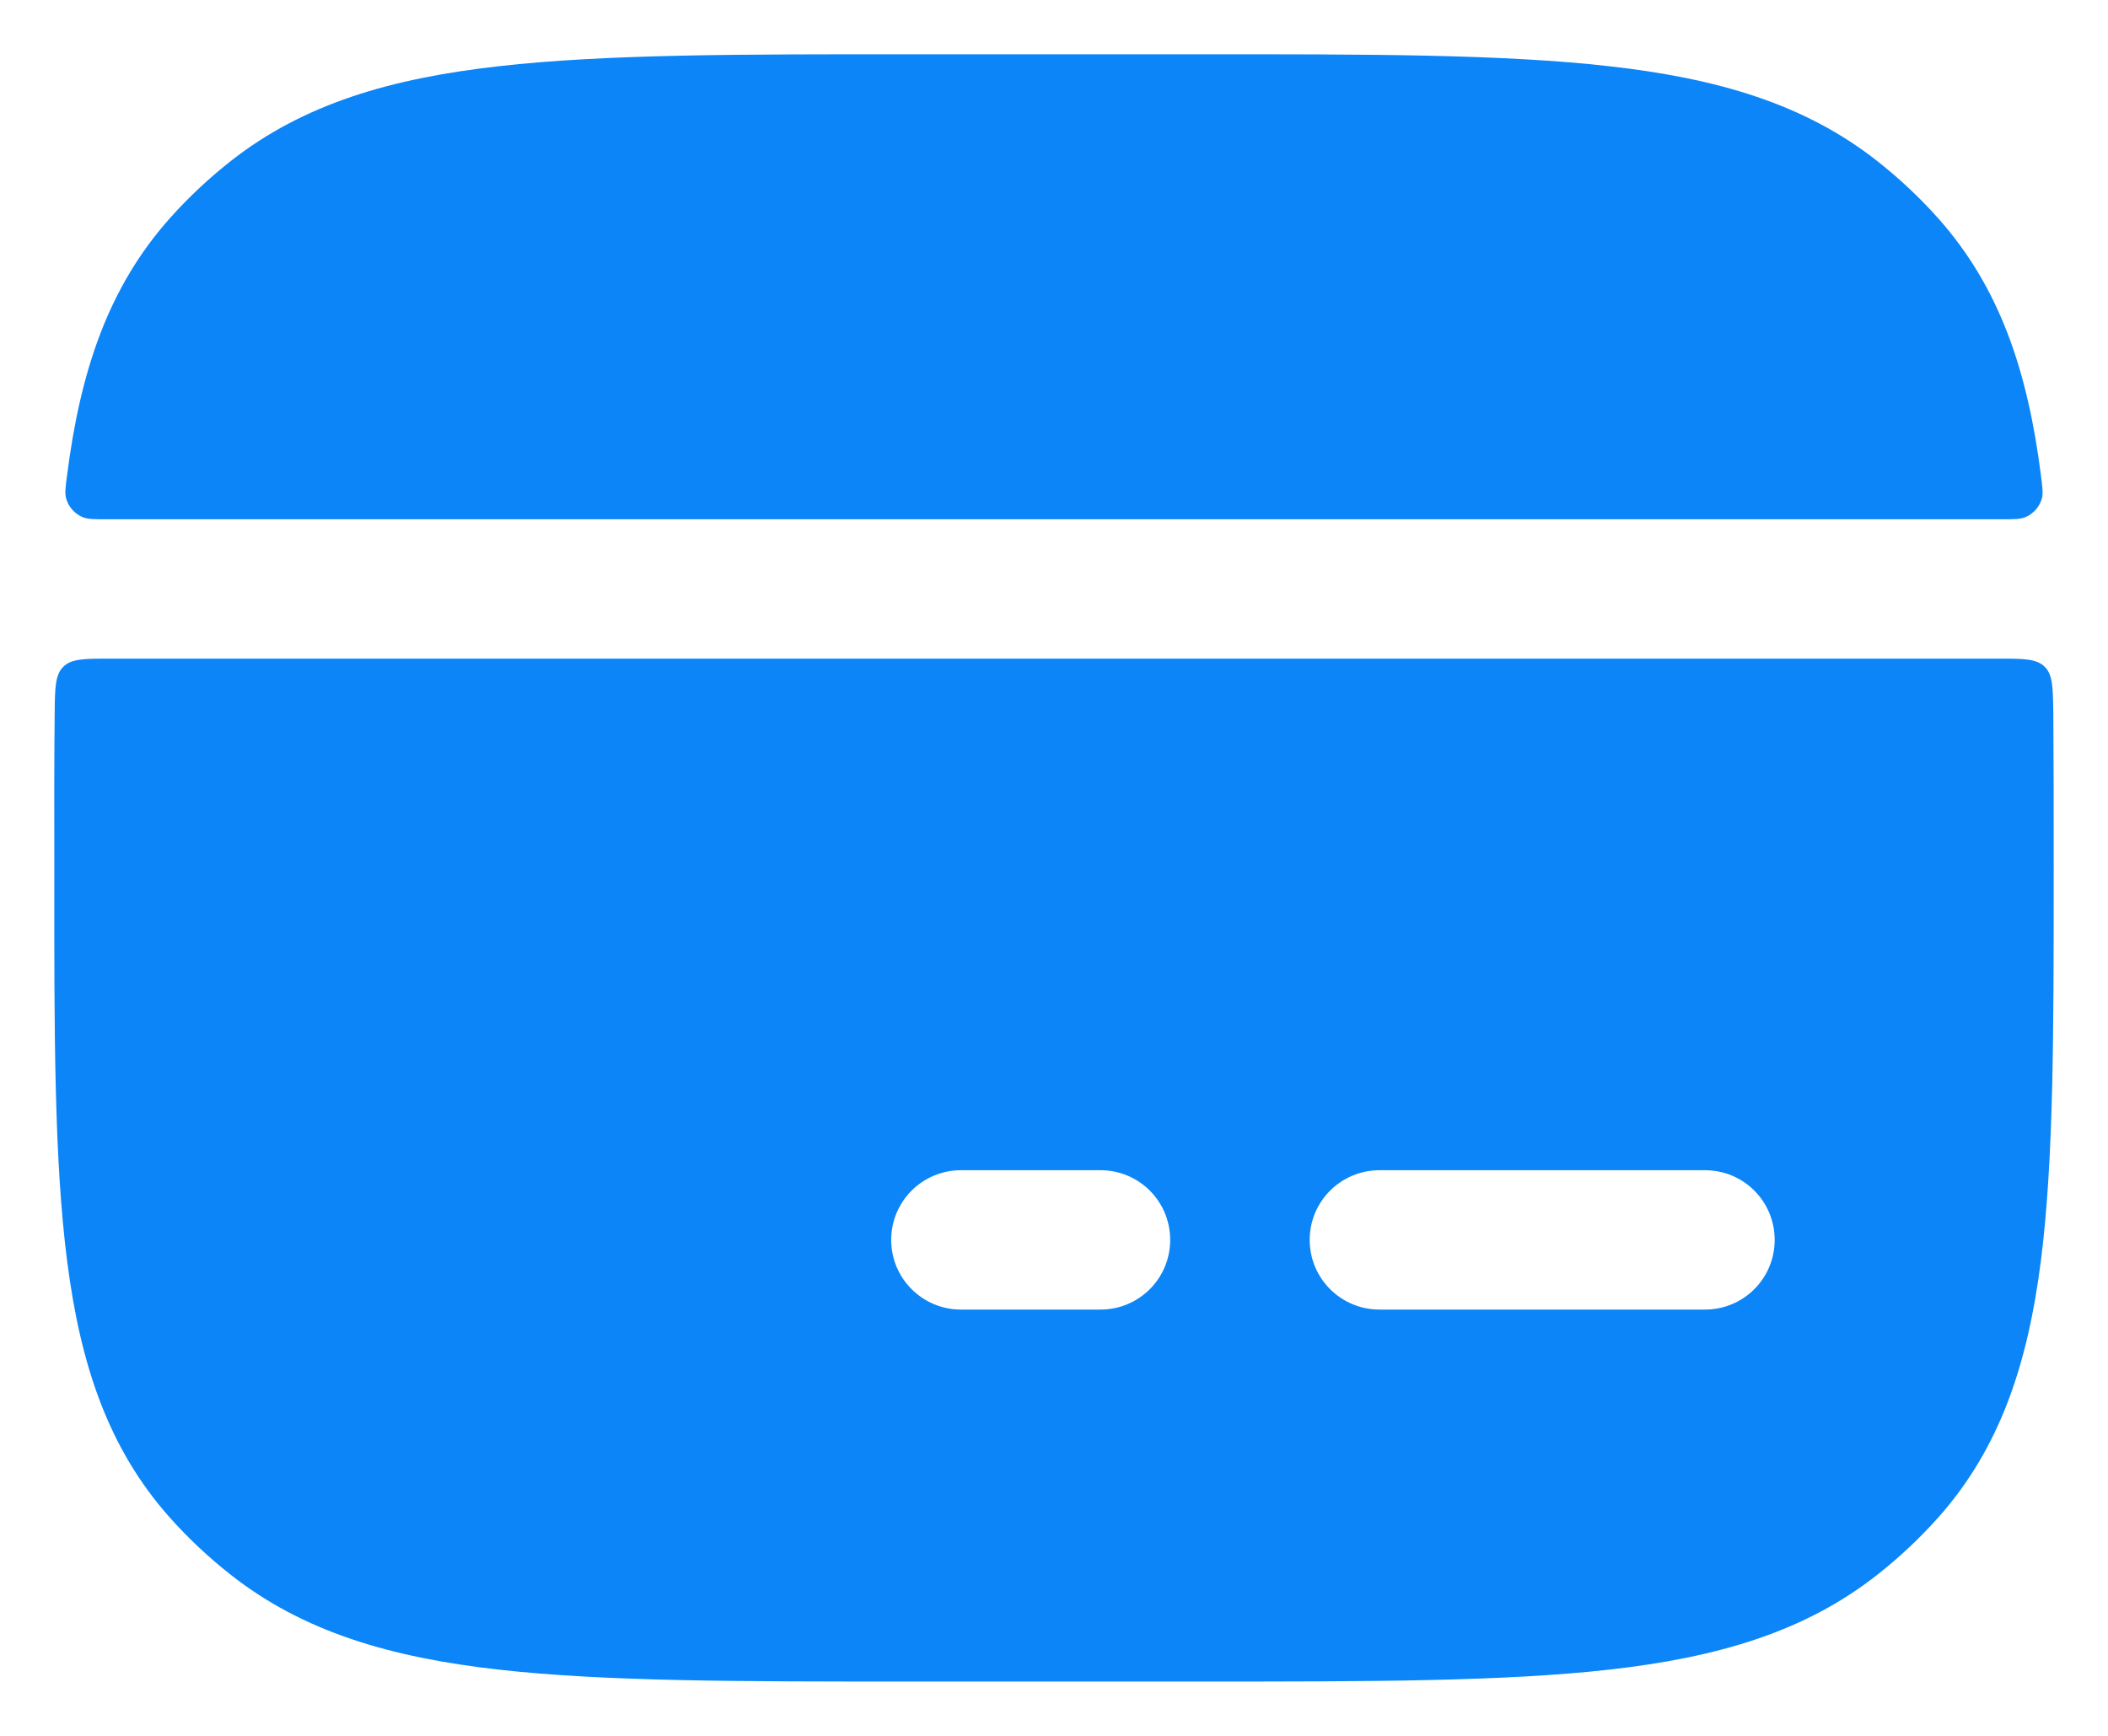
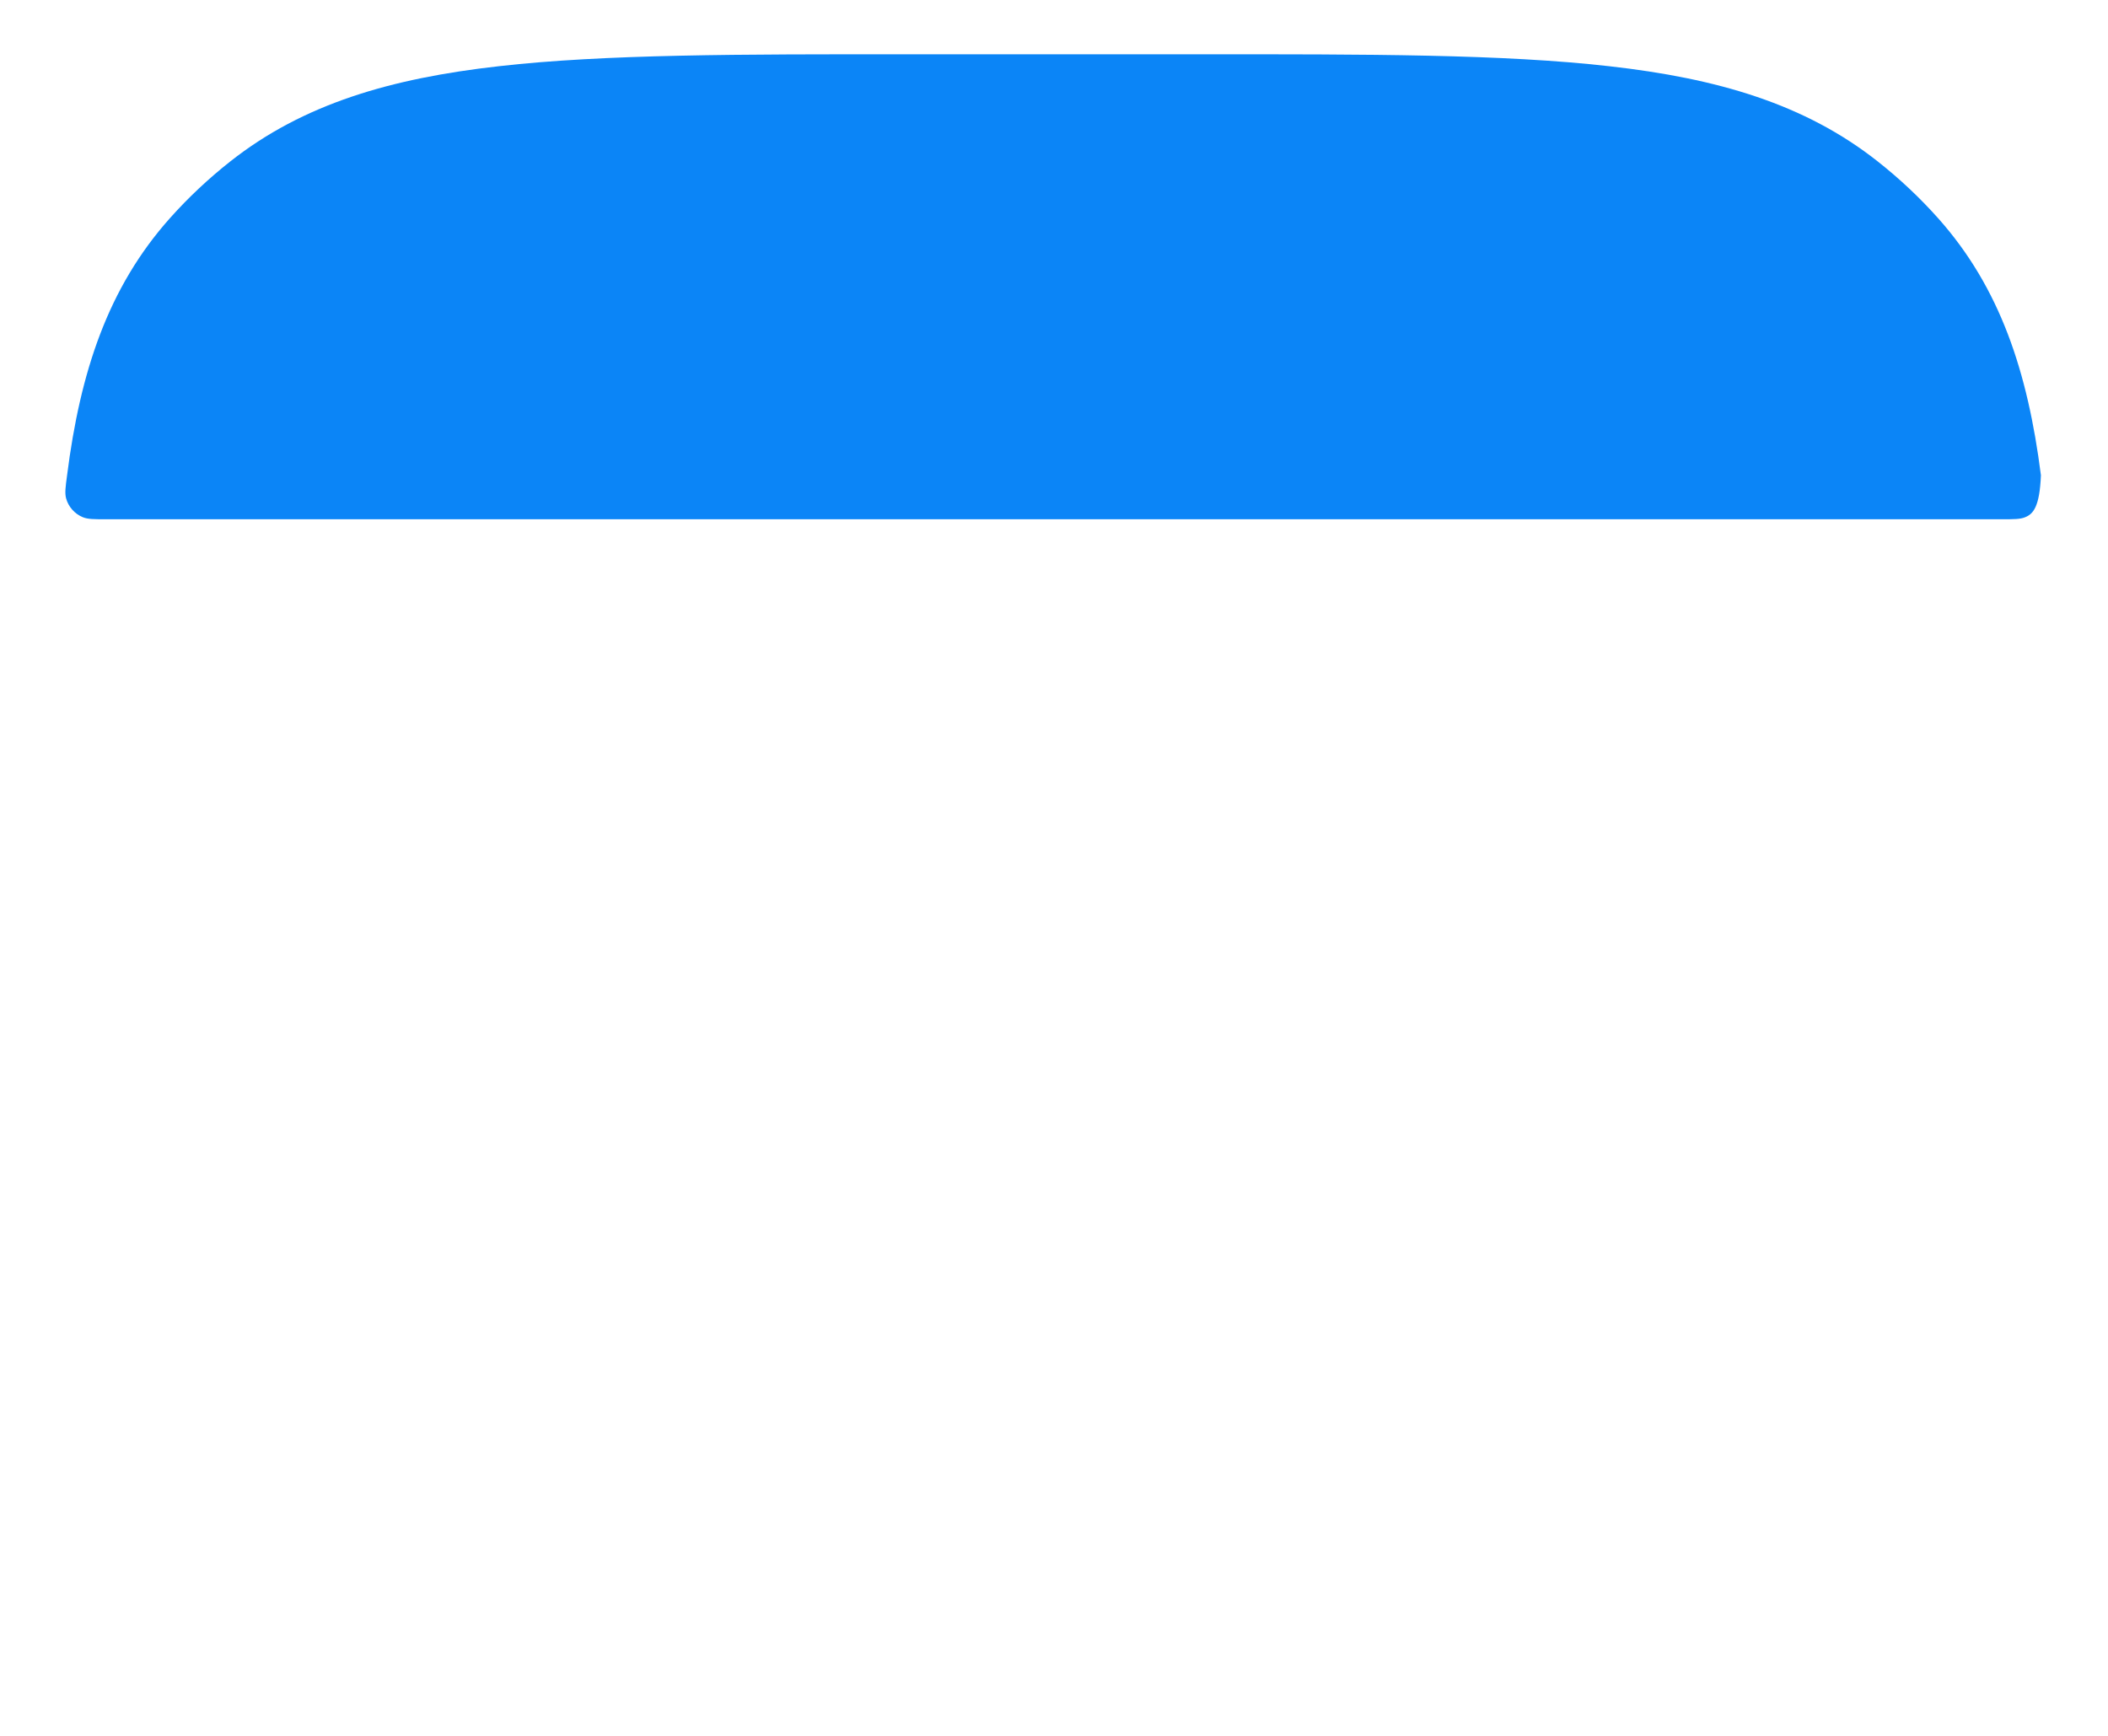
<svg xmlns="http://www.w3.org/2000/svg" width="17" height="14" viewBox="0 0 17 14" fill="none">
-   <path d="M9.661 0.438C11.04 0.437 12.123 0.437 12.977 0.534C13.849 0.632 14.556 0.838 15.143 1.302C15.319 1.441 15.482 1.594 15.63 1.76C16.13 2.321 16.353 3 16.459 3.833C16.471 3.929 16.478 3.977 16.467 4.019C16.449 4.087 16.397 4.145 16.333 4.171C16.293 4.188 16.242 4.188 16.141 4.188L0.859 4.188C0.758 4.188 0.708 4.188 0.667 4.171C0.603 4.145 0.551 4.087 0.533 4.019C0.522 3.977 0.528 3.929 0.541 3.833C0.647 3 0.87 2.321 1.37 1.76C1.518 1.594 1.681 1.441 1.857 1.302C2.445 0.838 3.151 0.632 4.023 0.534C4.877 0.437 5.96 0.437 7.339 0.438L9.661 0.438Z" fill="#0B85F7" />
-   <path fill-rule="evenodd" clip-rule="evenodd" d="M16.562 7.04C16.562 8.333 16.562 9.357 16.459 10.167C16.353 11 16.13 11.679 15.63 12.24C15.482 12.406 15.319 12.559 15.143 12.698C14.556 13.162 13.849 13.368 12.977 13.466C12.123 13.562 11.04 13.562 9.661 13.562H7.339C5.96 13.562 4.877 13.562 4.023 13.466C3.151 13.368 2.445 13.162 1.857 12.698C1.681 12.559 1.518 12.406 1.37 12.24C0.87 11.679 0.647 11 0.541 10.167C0.437 9.357 0.437 8.333 0.438 7.04V6.96C0.437 6.529 0.437 6.127 0.441 5.753C0.443 5.546 0.445 5.443 0.51 5.378C0.576 5.312 0.68 5.312 0.889 5.312L16.111 5.312C16.32 5.312 16.424 5.312 16.49 5.378C16.555 5.443 16.556 5.546 16.559 5.753C16.562 6.127 16.562 6.528 16.562 6.96V7.04ZM7.187 10C7.187 9.689 7.439 9.438 7.75 9.438H8.875C9.186 9.438 9.437 9.689 9.437 10C9.437 10.311 9.186 10.562 8.875 10.562H7.75C7.439 10.562 7.187 10.311 7.187 10ZM11.125 9.438C10.814 9.438 10.562 9.689 10.562 10C10.562 10.311 10.814 10.562 11.125 10.562L13.75 10.562C14.061 10.562 14.312 10.311 14.312 10C14.312 9.689 14.061 9.438 13.75 9.438L11.125 9.438Z" fill="#0B85F7" />
+   <path d="M9.661 0.438C11.04 0.437 12.123 0.437 12.977 0.534C13.849 0.632 14.556 0.838 15.143 1.302C15.319 1.441 15.482 1.594 15.63 1.76C16.13 2.321 16.353 3 16.459 3.833C16.449 4.087 16.397 4.145 16.333 4.171C16.293 4.188 16.242 4.188 16.141 4.188L0.859 4.188C0.758 4.188 0.708 4.188 0.667 4.171C0.603 4.145 0.551 4.087 0.533 4.019C0.522 3.977 0.528 3.929 0.541 3.833C0.647 3 0.87 2.321 1.37 1.76C1.518 1.594 1.681 1.441 1.857 1.302C2.445 0.838 3.151 0.632 4.023 0.534C4.877 0.437 5.96 0.437 7.339 0.438L9.661 0.438Z" fill="#0B85F7" />
</svg>